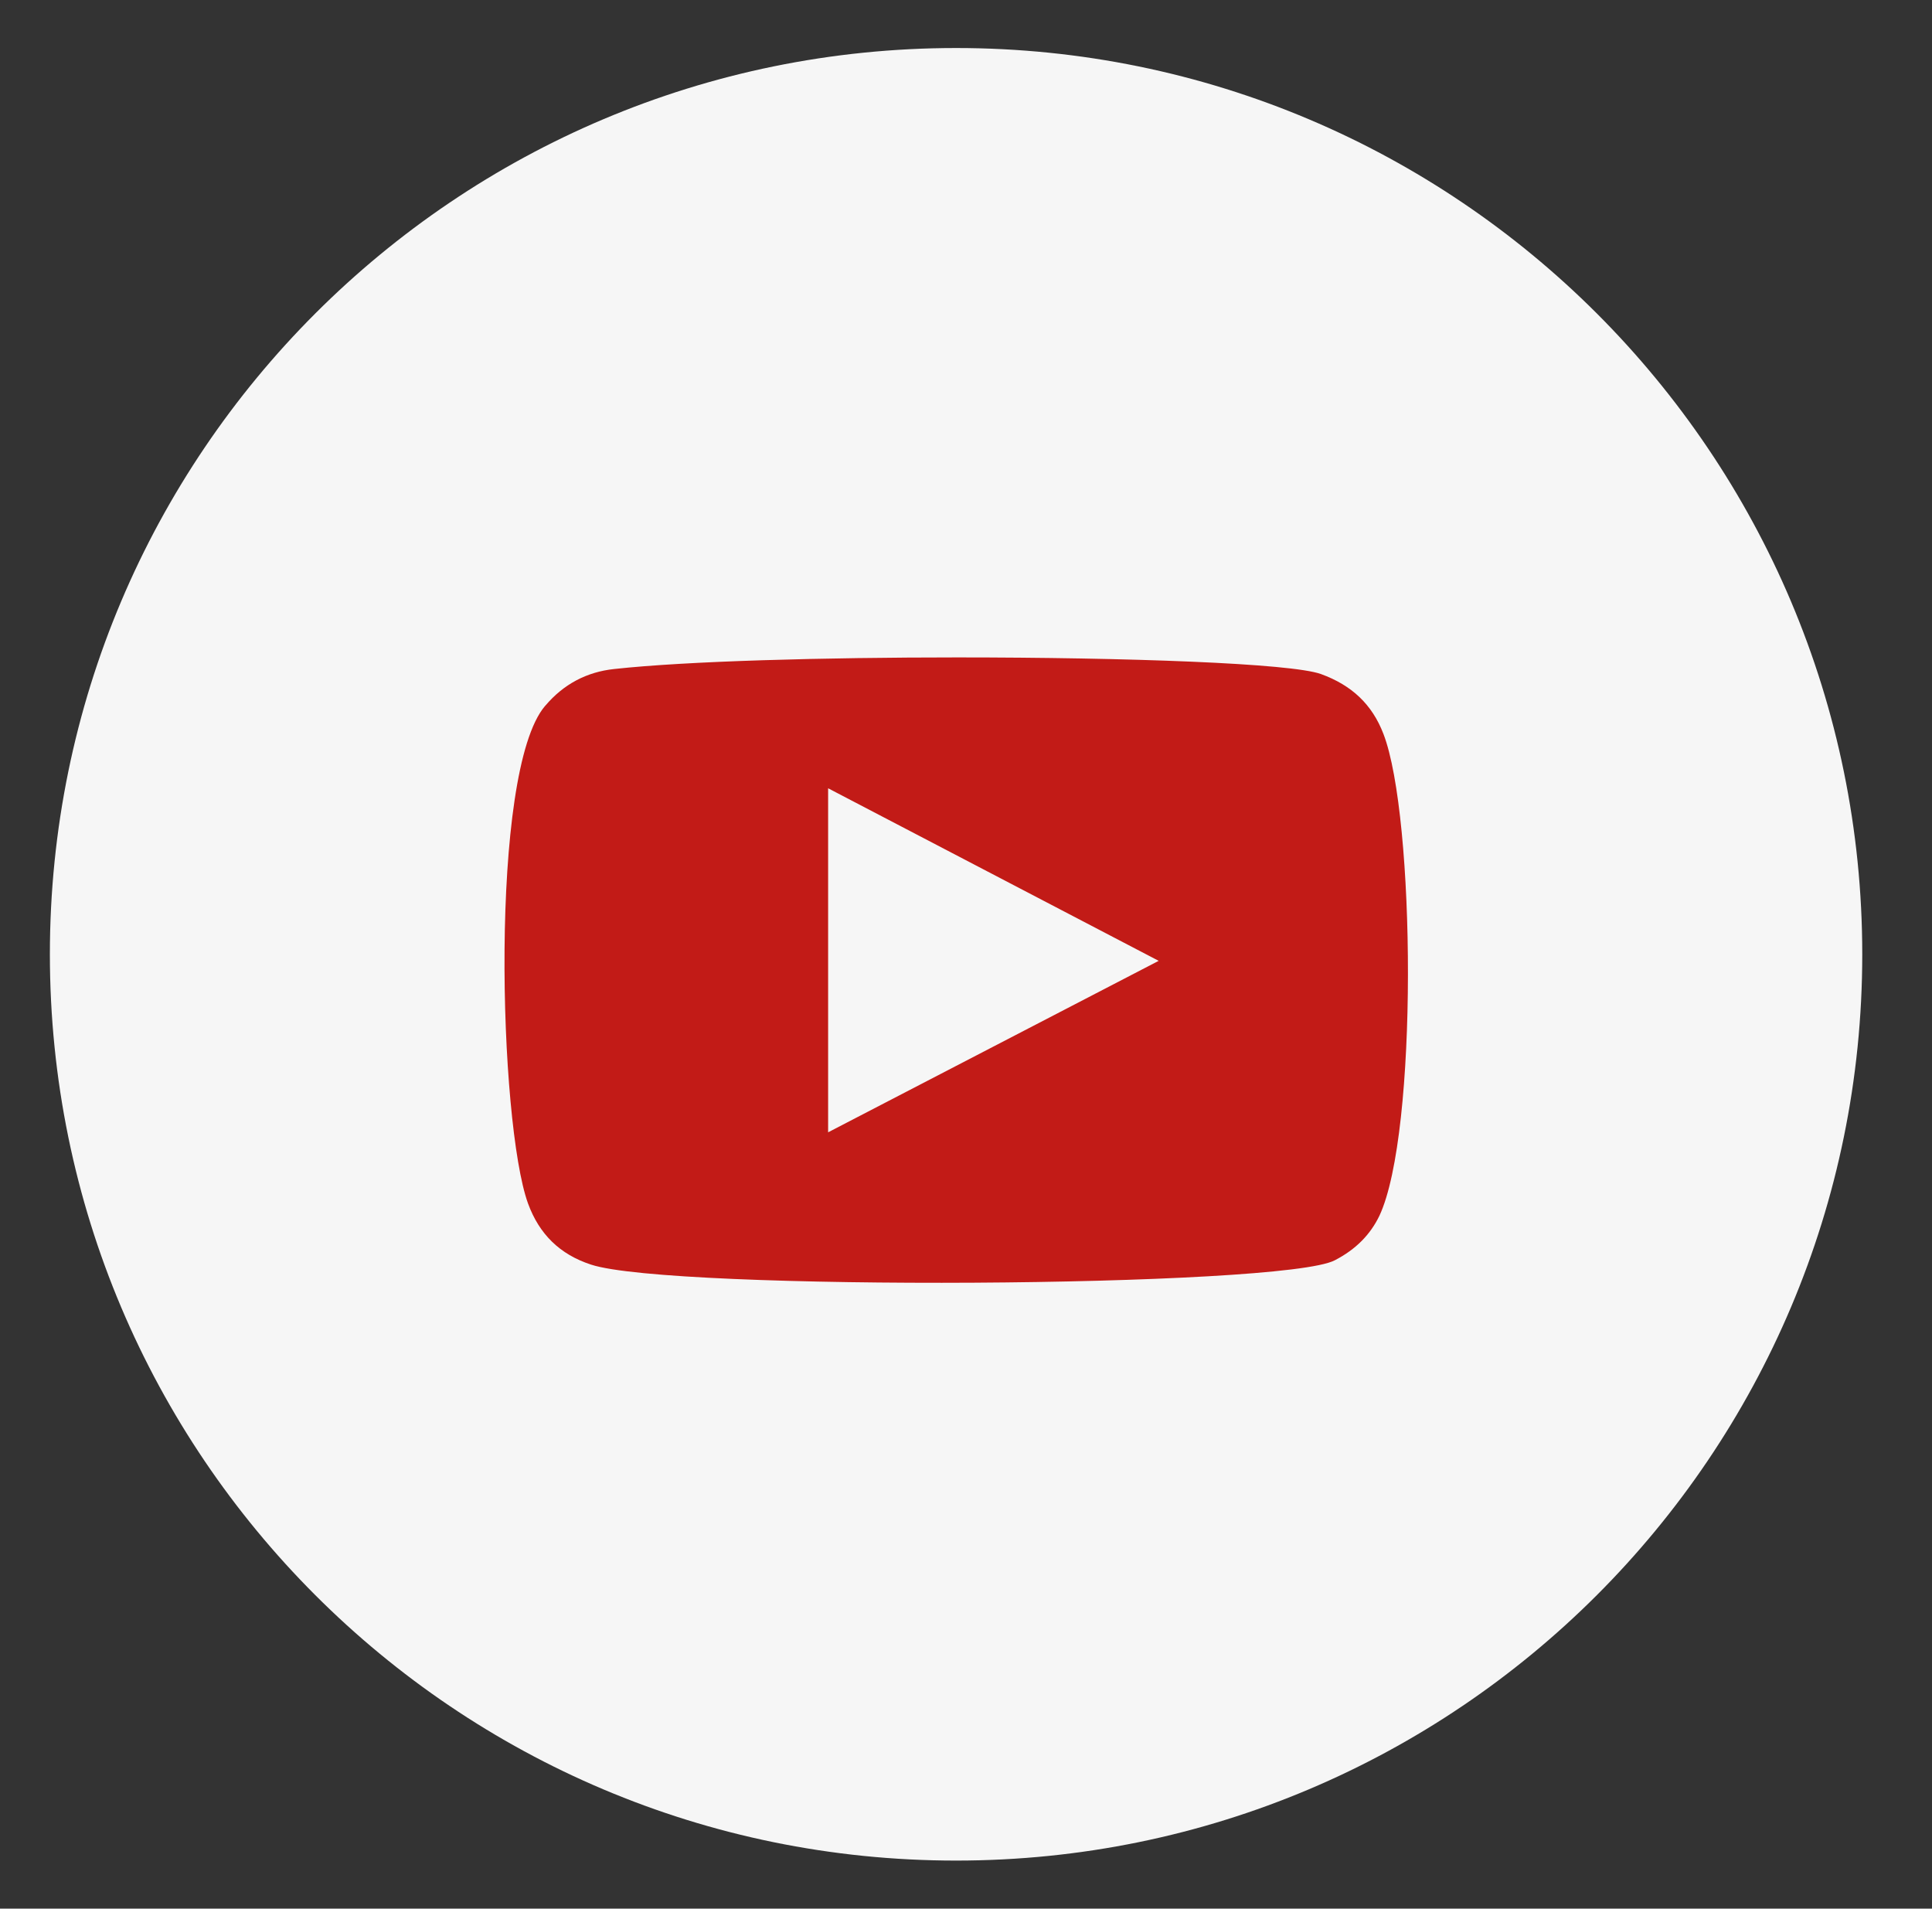
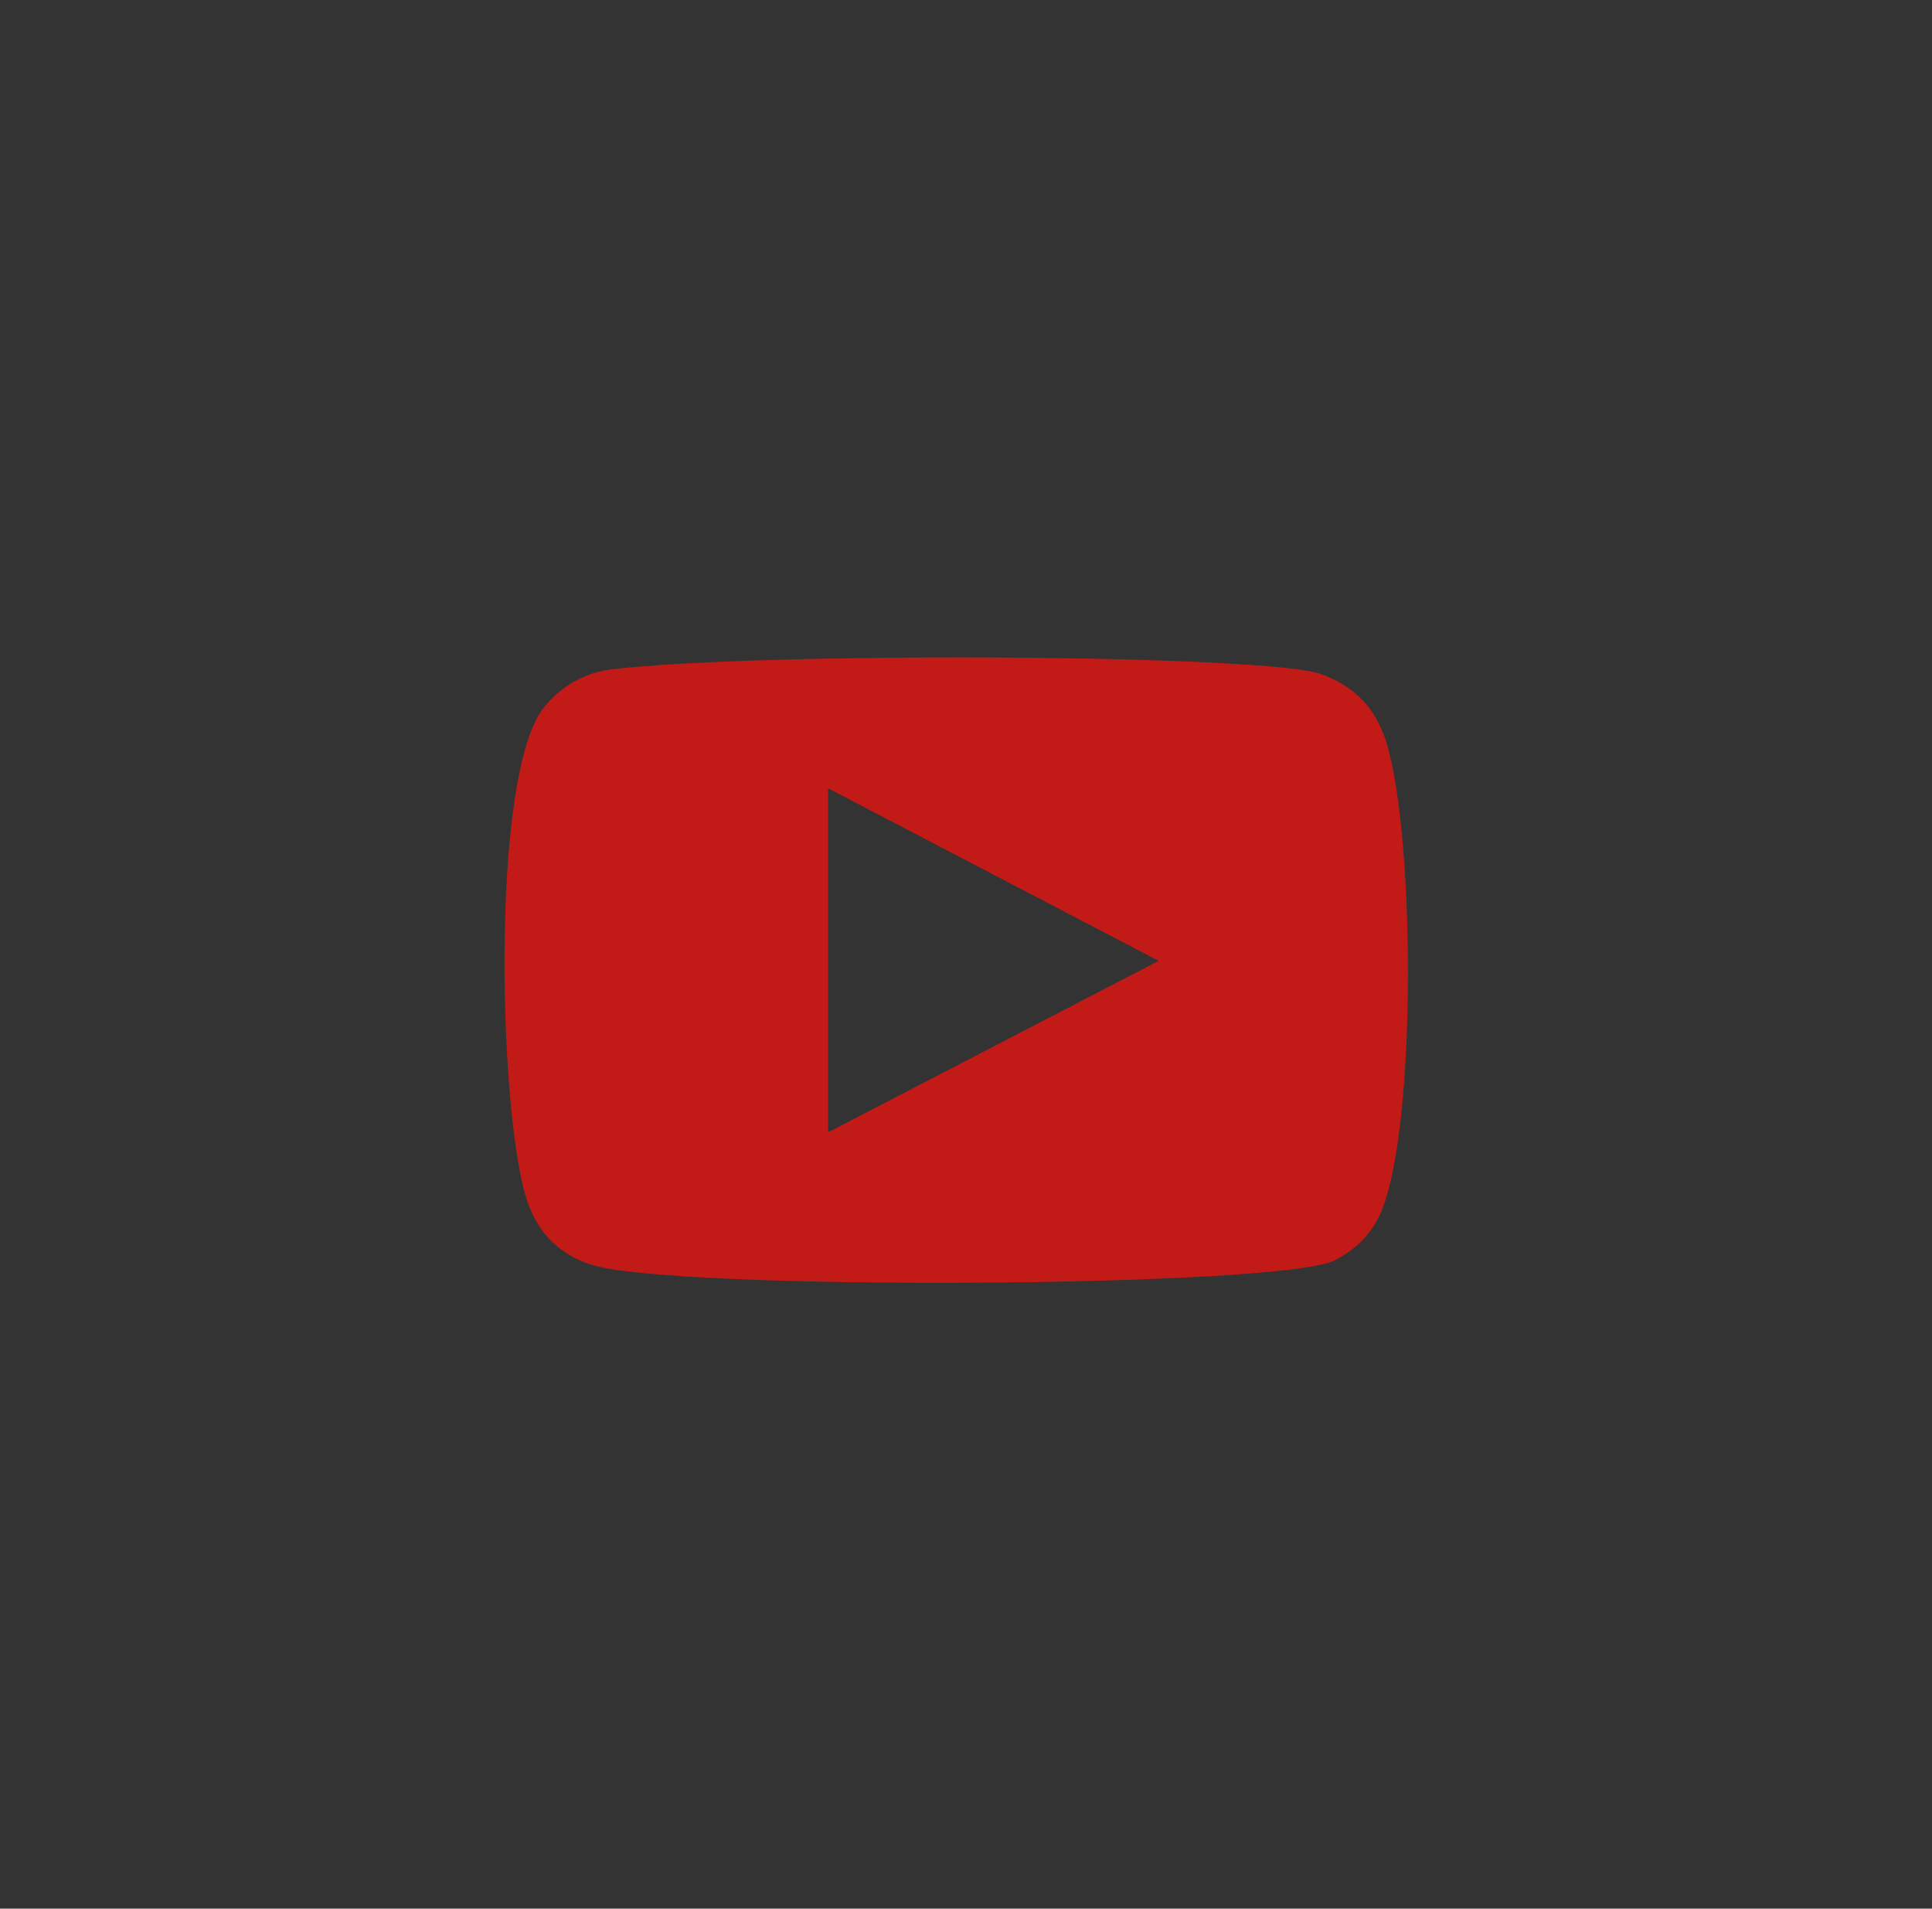
<svg xmlns="http://www.w3.org/2000/svg" width="82" height="81" viewBox="0 0 82 81" fill="none">
  <rect x="0" y="0" width="82" height="81" fill="#333333" stroke="none" />
-   <path d="M40.579 78.961C61.82 78.961 79.04 61.742 79.04 40.5C79.04 19.258 61.82 2.038 40.579 2.038C19.337 2.038 2.117 19.258 2.117 40.5C2.117 61.742 19.337 78.961 40.579 78.961Z" fill="#F6F6F6" />
  <path fill-rule="evenodd" clip-rule="evenodd" d="M23.132 29.962C20.748 32.761 21.178 47.669 22.409 51.069C22.886 52.377 23.763 53.238 25.086 53.669C28.486 54.792 54.455 54.654 56.655 53.484C57.548 53.023 58.163 52.392 58.548 51.592C60.194 48.069 60.071 34.654 58.717 31.146C58.24 29.9 57.378 29.084 56.071 28.608C54.809 28.146 47.794 27.9 40.64 27.9C34.948 27.9 29.163 28.054 26.071 28.392C24.901 28.515 23.917 29.038 23.148 29.946L23.132 29.962ZM35.148 33.454L49.178 40.777L35.148 48.054V33.454Z" fill="#C21B17" />
</svg>